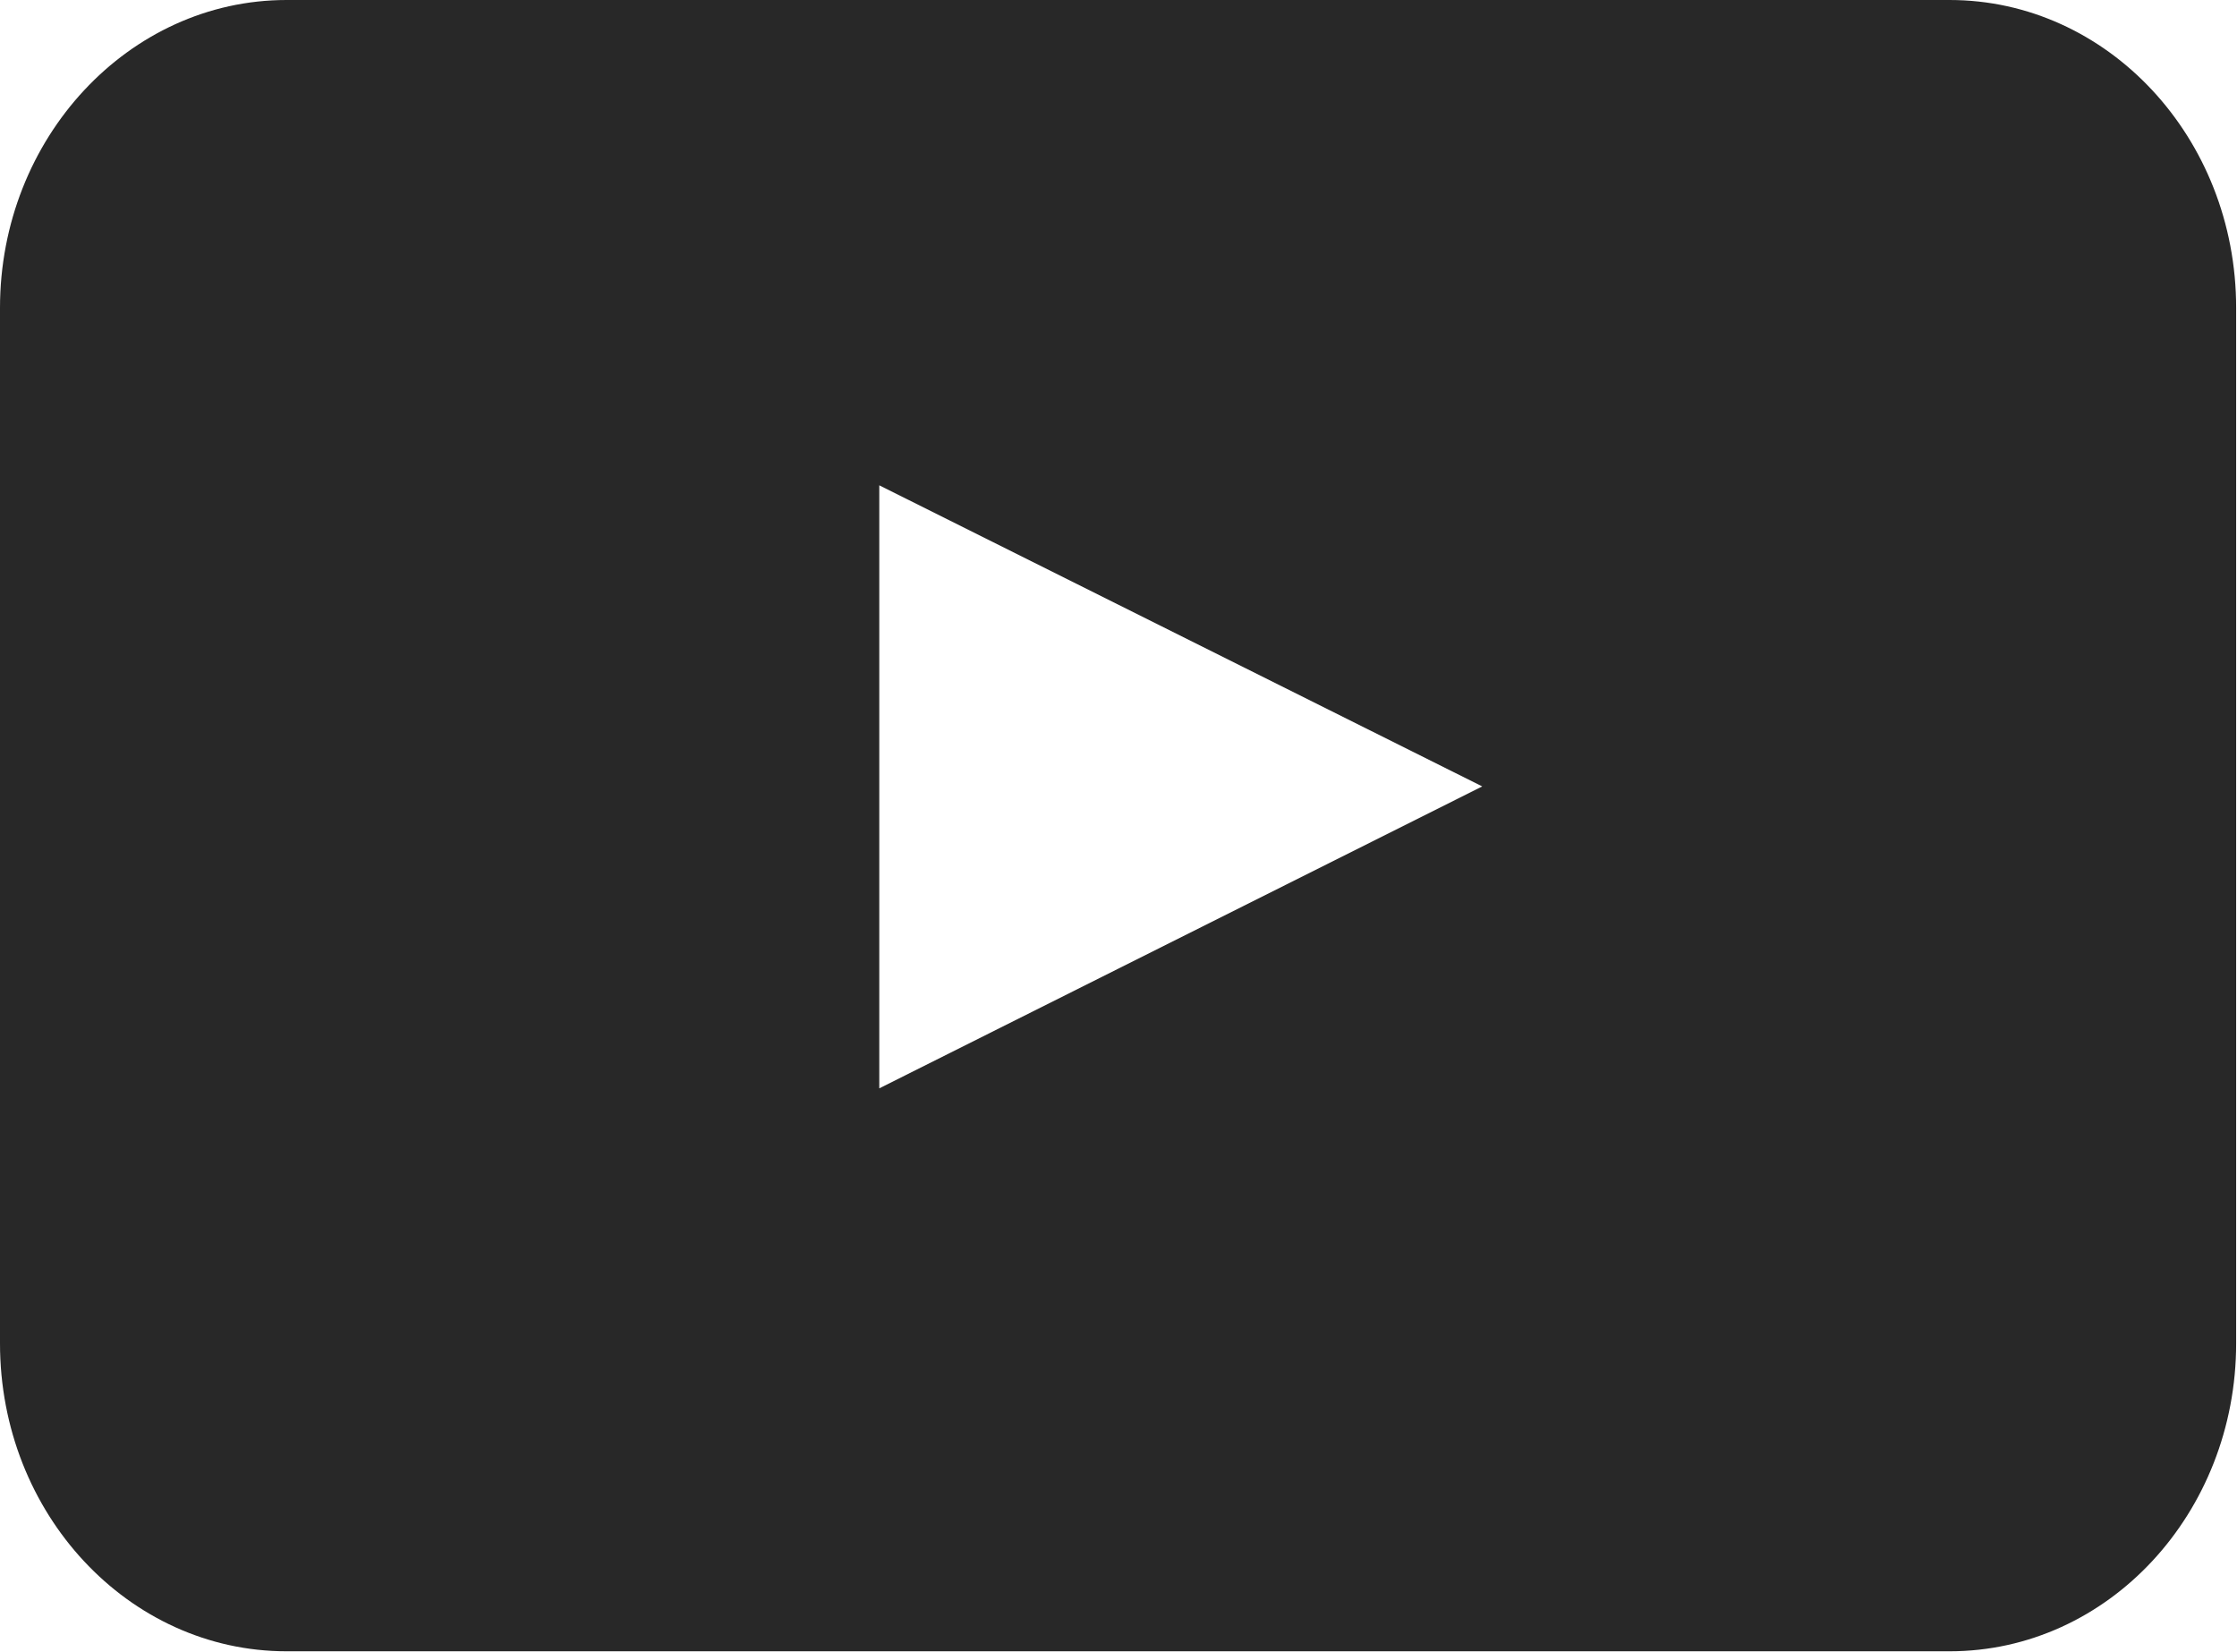
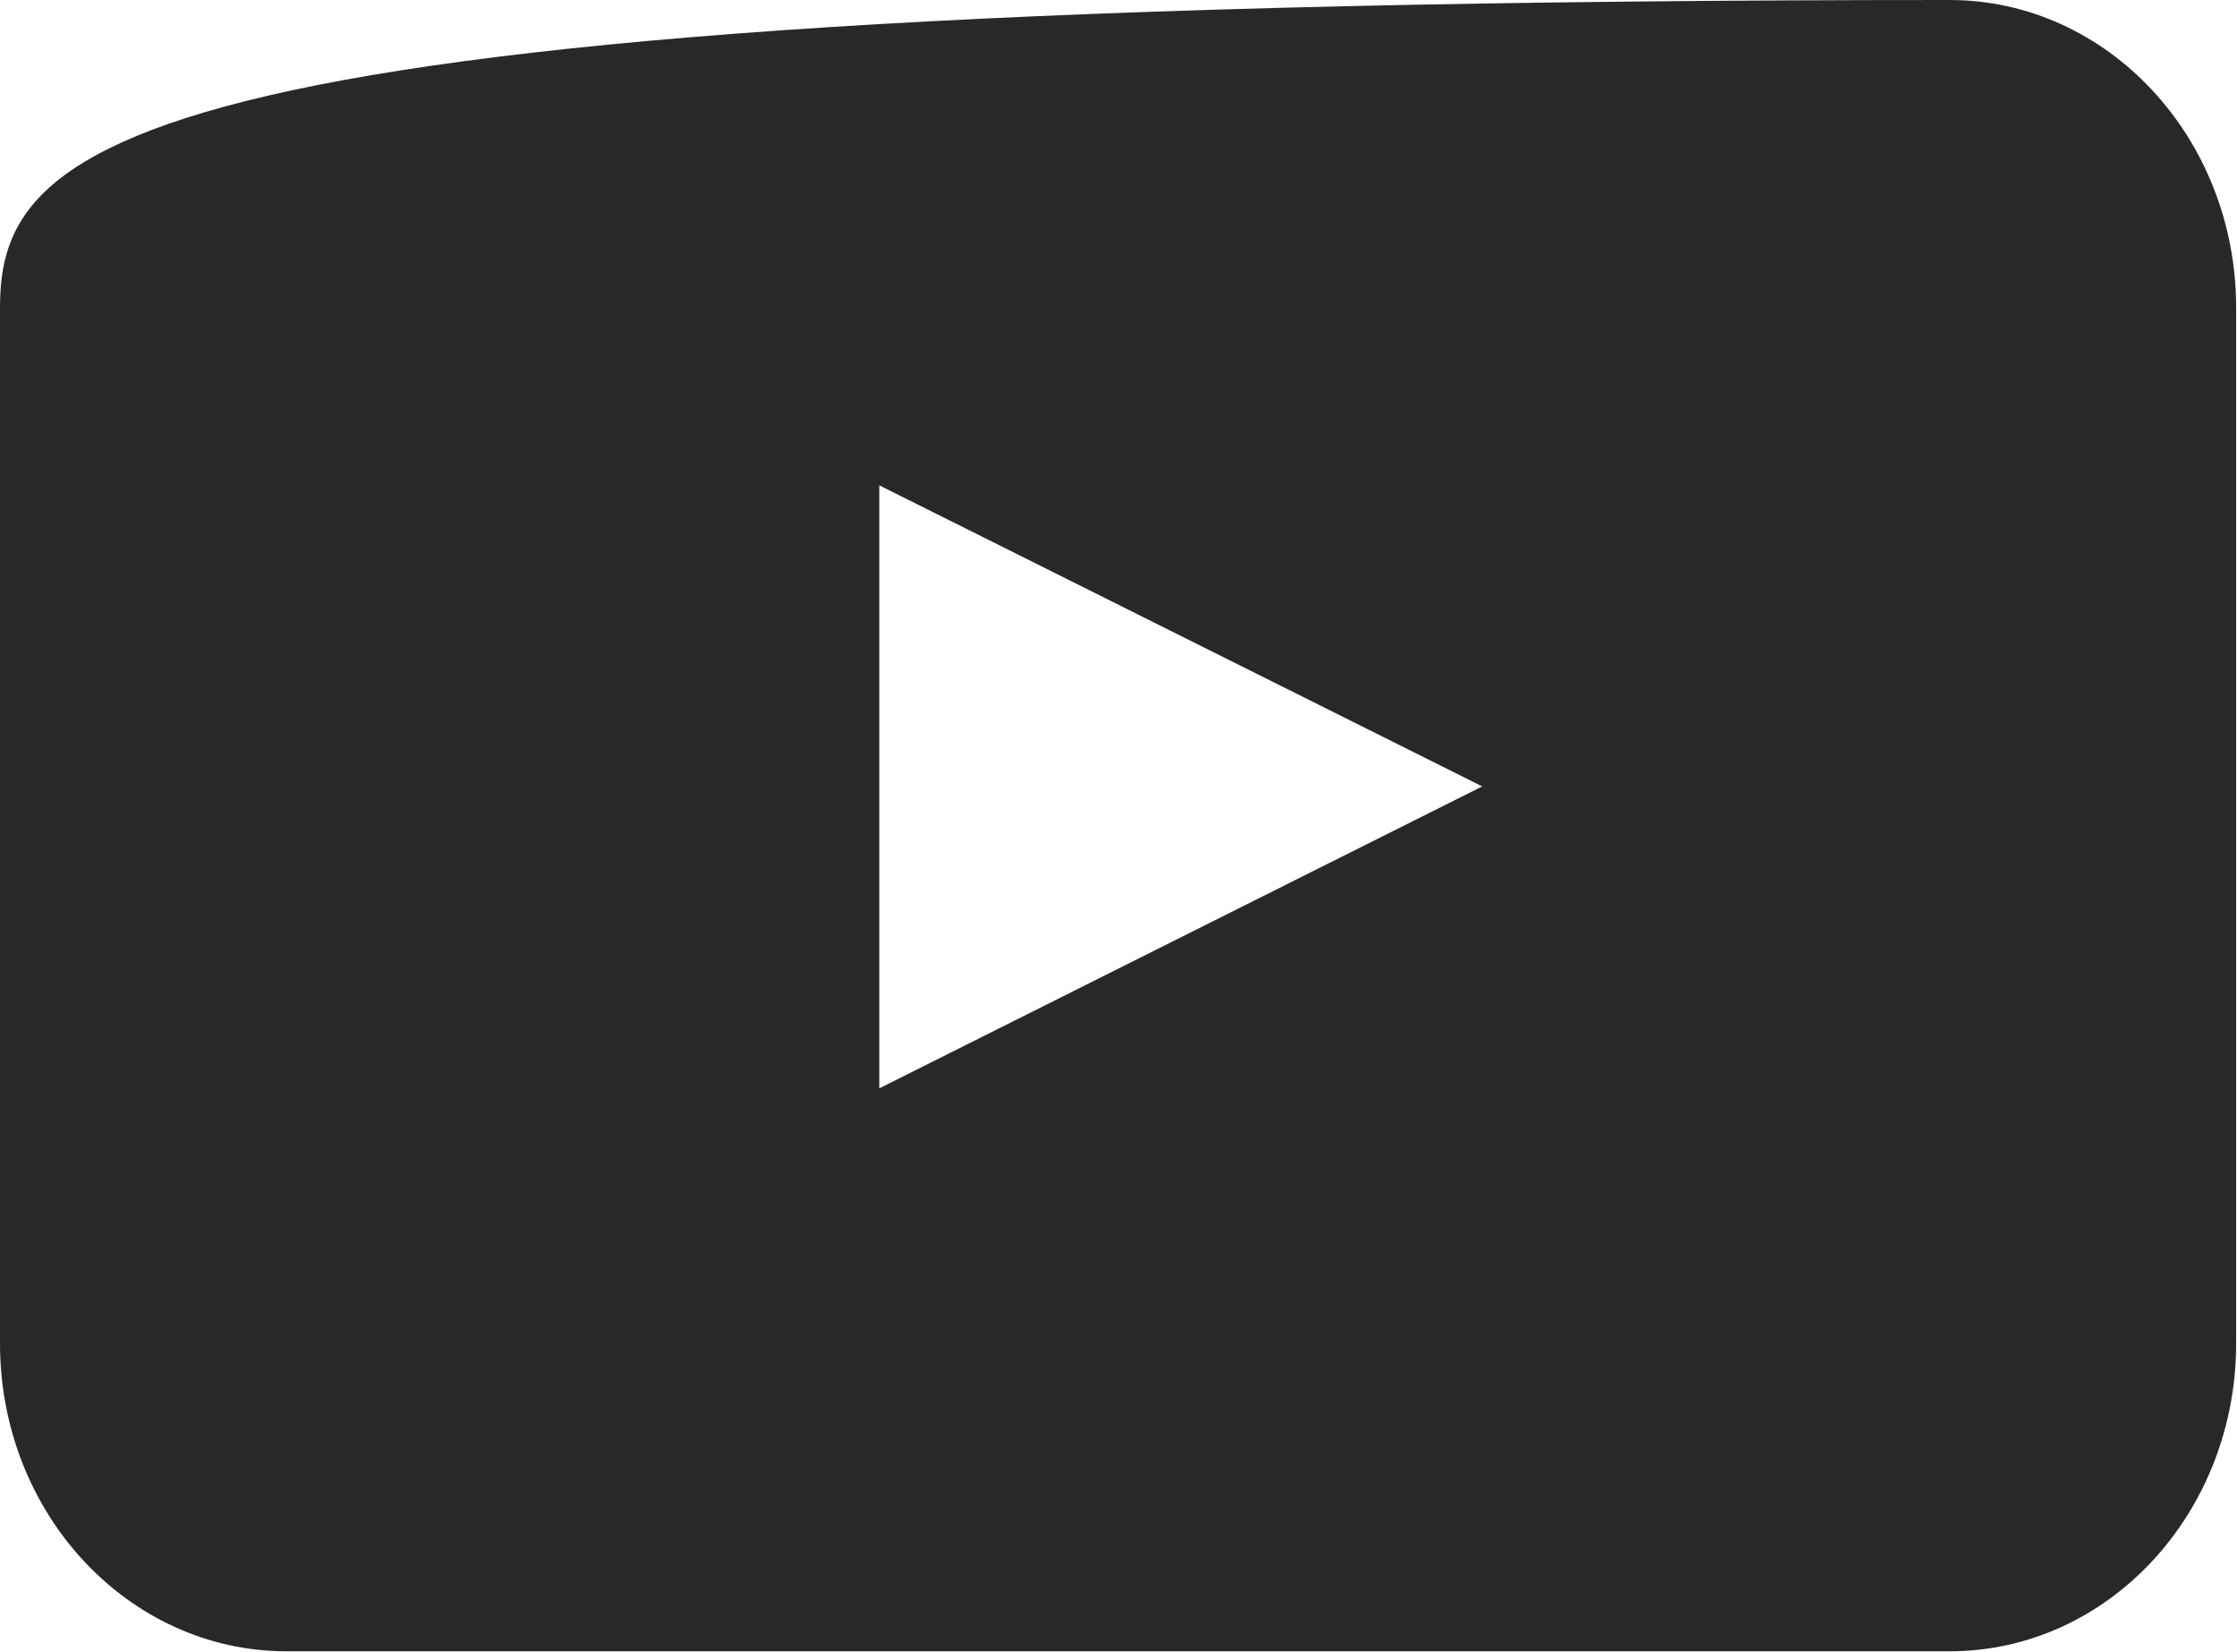
<svg xmlns="http://www.w3.org/2000/svg" id="uuid-31e5914b-eb72-4569-90a5-52476a50dfe0" data-name="Layer_2" viewBox="0 0 26.23 19.37">
  <g id="uuid-cae18887-6b5c-42ea-b20a-0af3dc3649b8" data-name="MENU">
-     <path d="M22.86,0H3.36C1.51,0,0,1.62,0,3.61v12.14c0,2,1.51,3.61,3.36,3.61h19.5c1.86,0,3.36-1.62,3.36-3.61V3.61c0-2-1.51-3.61-3.36-3.61ZM10.31,12.76v-7.07l7.07,3.53-7.07,3.54Z" style="fill: #282828;" />
+     <path d="M22.86,0C1.51,0,0,1.62,0,3.61v12.14c0,2,1.51,3.61,3.36,3.61h19.5c1.86,0,3.36-1.62,3.36-3.61V3.61c0-2-1.51-3.61-3.36-3.61ZM10.31,12.76v-7.07l7.07,3.53-7.07,3.54Z" style="fill: #282828;" />
  </g>
</svg>